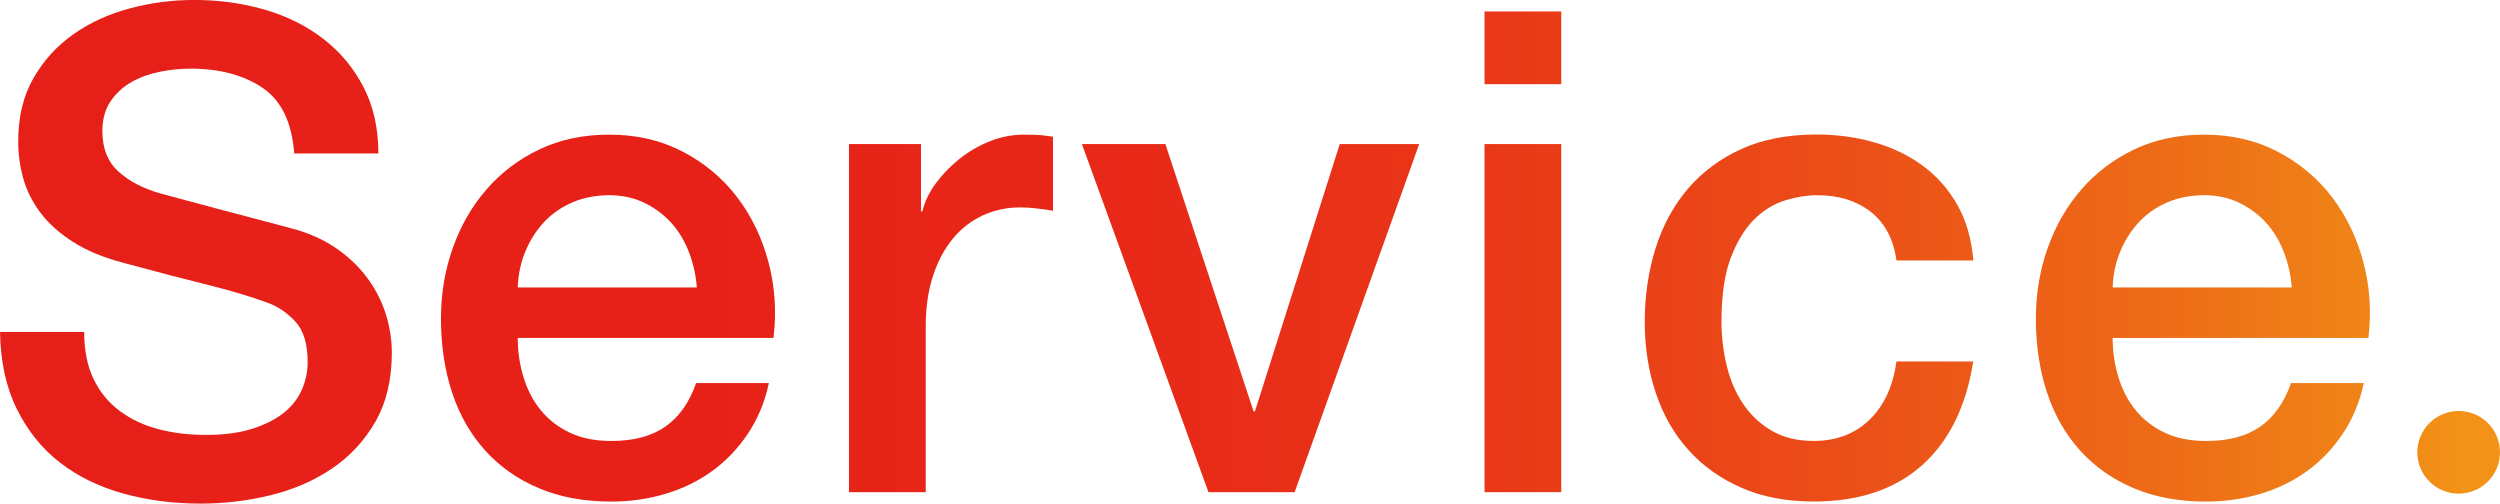
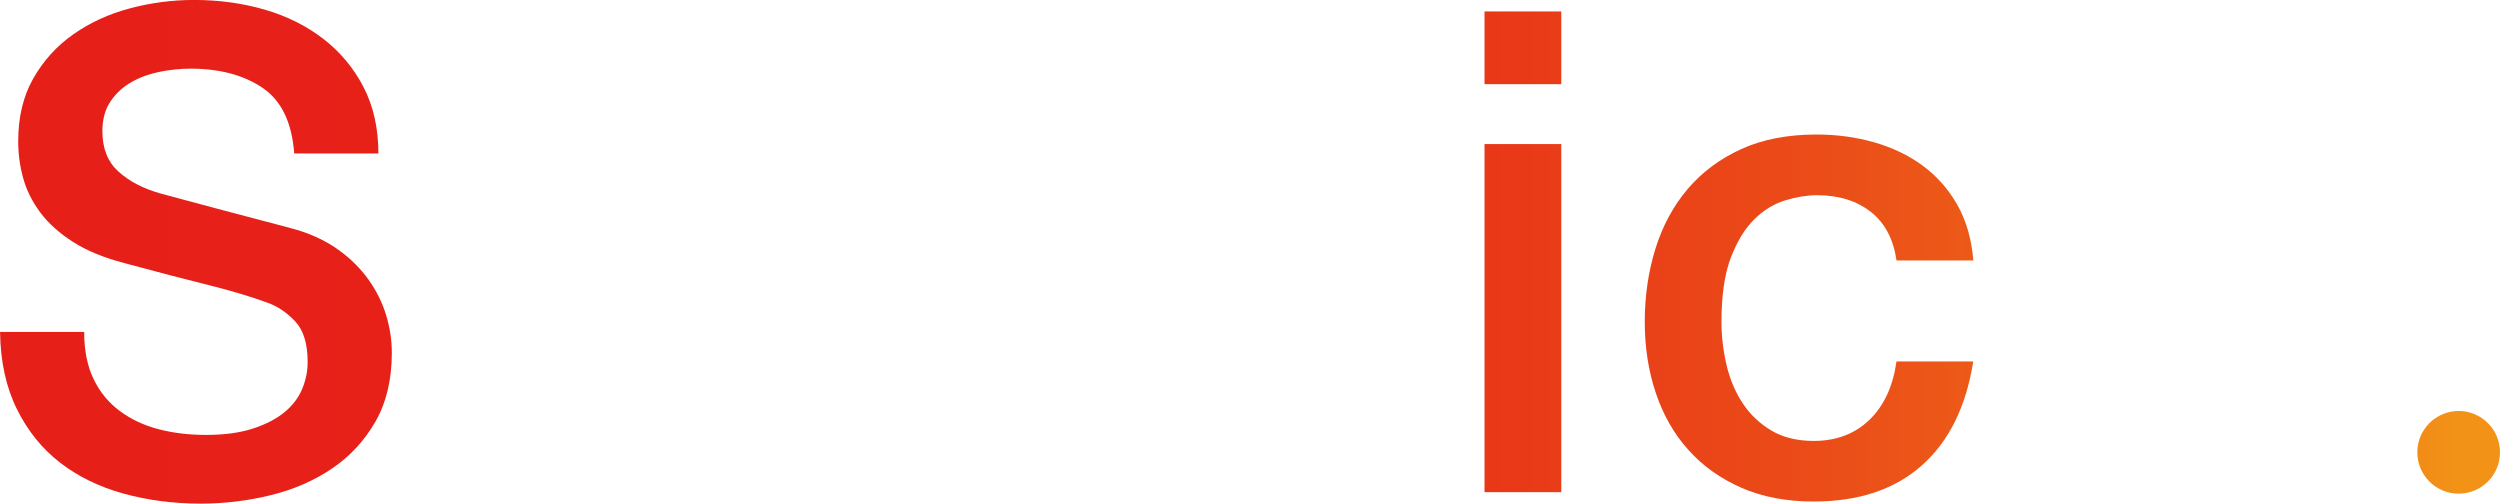
<svg xmlns="http://www.w3.org/2000/svg" xmlns:xlink="http://www.w3.org/1999/xlink" id="_レイヤー_2" data-name="レイヤー 2" viewBox="0 0 502.52 101.23">
  <defs>
    <style>
      .cls-1 {
        fill: url(#_名称未設定グラデーション_70-7);
      }

      .cls-1, .cls-2, .cls-3, .cls-4, .cls-5, .cls-6, .cls-7, .cls-8 {
        stroke-width: 0px;
      }

      .cls-2 {
        fill: url(#_名称未設定グラデーション_70-6);
      }

      .cls-3 {
        fill: url(#_名称未設定グラデーション_70-3);
      }

      .cls-4 {
        fill: url(#_名称未設定グラデーション_70-2);
      }

      .cls-5 {
        fill: url(#_名称未設定グラデーション_70-4);
      }

      .cls-6 {
        fill: url(#_名称未設定グラデーション_70-8);
      }

      .cls-7 {
        fill: url(#_名称未設定グラデーション_70-5);
      }

      .cls-8 {
        fill: url(#_名称未設定グラデーション_70);
      }
    </style>
    <linearGradient id="_名称未設定グラデーション_70" data-name="名称未設定グラデーション 70" x1="304.5" y1="194.61" x2="304.5" y2="690.85" gradientTransform="translate(-196.99 395.42) rotate(-90)" gradientUnits="userSpaceOnUse">
      <stop offset="0" stop-color="#e71f19" />
      <stop offset=".29" stop-color="#e72118" />
      <stop offset=".47" stop-color="#e82918" />
      <stop offset=".61" stop-color="#e93818" />
      <stop offset=".74" stop-color="#eb4c18" />
      <stop offset=".86" stop-color="#ed6617" />
      <stop offset=".97" stop-color="#f08617" />
      <stop offset="1" stop-color="#f29217" />
    </linearGradient>
    <linearGradient id="_名称未設定グラデーション_70-2" data-name="名称未設定グラデーション 70" x1="344.81" y1="194.61" x2="344.81" y2="690.85" xlink:href="#_名称未設定グラデーション_70" />
    <linearGradient id="_名称未設定グラデーション_70-3" data-name="名称未設定グラデーション 70" x1="331.48" y1="194.61" x2="331.48" y2="690.85" xlink:href="#_名称未設定グラデーション_70" />
    <linearGradient id="_名称未設定グラデーション_70-4" data-name="名称未設定グラデーション 70" x1="332.43" y1="194.61" x2="332.43" y2="690.85" xlink:href="#_名称未設定グラデーション_70" />
    <linearGradient id="_名称未設定グラデーション_70-5" data-name="名称未設定グラデーション 70" x1="331.48" y1="194.61" x2="331.48" y2="690.85" xlink:href="#_名称未設定グラデーション_70" />
    <linearGradient id="_名称未設定グラデーション_70-6" data-name="名称未設定グラデーション 70" x1="344.81" y1="194.61" x2="344.81" y2="690.85" xlink:href="#_名称未設定グラデーション_70" />
    <linearGradient id="_名称未設定グラデーション_70-7" data-name="名称未設定グラデーション 70" x1="331.48" y1="194.61" x2="331.48" y2="690.85" xlink:href="#_名称未設定グラデーション_70" />
    <linearGradient id="_名称未設定グラデーション_70-8" data-name="名称未設定グラデーション 70" x1="331.48" y1="194.61" x2="331.48" y2="690.85" xlink:href="#_名称未設定グラデーション_70" />
  </defs>
  <g id="_商品" data-name="商品">
    <g>
      <circle class="cls-8" cx="494.21" cy="90.92" r="8.31" />
      <g>
        <path class="cls-4" d="M16.92,66.72c0,3.7.63,6.86,1.89,9.47,1.26,2.62,3.02,4.76,5.28,6.43,2.25,1.67,4.85,2.89,7.78,3.65,2.93.77,6.11,1.15,9.54,1.15,3.7,0,6.86-.43,9.47-1.29,2.62-.86,4.74-1.96,6.36-3.32,1.62-1.35,2.79-2.91,3.52-4.67.72-1.76,1.08-3.54,1.08-5.35,0-3.7-.84-6.43-2.5-8.19-1.67-1.76-3.5-3-5.48-3.72-3.43-1.26-7.42-2.46-11.98-3.59-4.56-1.13-10.17-2.59-16.85-4.4-4.15-1.08-7.6-2.5-10.35-4.26-2.75-1.76-4.94-3.72-6.56-5.89-1.62-2.17-2.78-4.47-3.45-6.9-.68-2.44-1.01-4.92-1.01-7.44,0-4.87,1.01-9.09,3.04-12.65,2.03-3.56,4.71-6.52,8.05-8.86,3.34-2.35,7.12-4.08,11.37-5.21,4.24-1.13,8.52-1.69,12.86-1.69,5.05,0,9.81.66,14.28,1.96,4.47,1.31,8.39,3.27,11.77,5.89,3.38,2.62,6.07,5.84,8.05,9.68,1.98,3.84,2.98,8.28,2.98,13.33h-16.92c-.45-6.22-2.57-10.62-6.36-13.19-3.79-2.57-8.62-3.86-14.48-3.86-1.99,0-4.02.2-6.09.61-2.08.41-3.97,1.08-5.68,2.03-1.71.95-3.14,2.23-4.26,3.86-1.13,1.62-1.69,3.65-1.69,6.09,0,3.43,1.06,6.11,3.18,8.05,2.12,1.94,4.89,3.41,8.32,4.4.36.09,1.78.47,4.26,1.15,2.48.68,5.25,1.42,8.32,2.23,3.07.81,6.07,1.6,9,2.37,2.93.77,5.03,1.33,6.29,1.69,3.16.99,5.91,2.35,8.25,4.06,2.35,1.71,4.31,3.68,5.89,5.89,1.58,2.21,2.75,4.58,3.52,7.1.77,2.53,1.15,5.05,1.15,7.58,0,5.41-1.11,10.04-3.31,13.87-2.21,3.84-5.12,6.97-8.73,9.41-3.61,2.44-7.71,4.22-12.32,5.35-4.6,1.13-9.29,1.69-14.07,1.69-5.5,0-10.69-.68-15.56-2.03-4.87-1.35-9.11-3.43-12.72-6.22-3.61-2.8-6.5-6.38-8.66-10.76-2.17-4.37-3.29-9.54-3.38-15.5h16.92Z" />
-         <path class="cls-3" d="M104.07,67.94c0,2.71.38,5.32,1.15,7.85.76,2.53,1.92,4.74,3.45,6.63,1.53,1.89,3.47,3.41,5.82,4.53,2.35,1.13,5.14,1.69,8.39,1.69,4.51,0,8.14-.97,10.89-2.91,2.75-1.94,4.8-4.85,6.16-8.73h14.62c-.81,3.79-2.21,7.17-4.2,10.15-1.99,2.98-4.38,5.48-7.17,7.51-2.8,2.03-5.93,3.57-9.41,4.6-3.47,1.04-7.1,1.56-10.89,1.56-5.5,0-10.37-.9-14.62-2.71-4.24-1.8-7.83-4.33-10.76-7.58-2.93-3.25-5.14-7.13-6.63-11.64-1.49-4.51-2.23-9.47-2.23-14.89,0-4.96.79-9.68,2.37-14.14,1.58-4.47,3.83-8.39,6.77-11.77,2.93-3.38,6.47-6.07,10.62-8.05,4.15-1.98,8.84-2.98,14.07-2.98,5.5,0,10.44,1.15,14.82,3.45,4.38,2.3,8.01,5.35,10.89,9.13,2.89,3.79,4.98,8.14,6.29,13.06,1.31,4.92,1.64,9.99,1.01,15.22h-51.43ZM140.07,57.79c-.18-2.44-.7-4.78-1.56-7.04-.86-2.25-2.03-4.22-3.52-5.89-1.49-1.67-3.29-3.02-5.41-4.06-2.12-1.04-4.49-1.56-7.1-1.56s-5.17.47-7.38,1.42c-2.21.95-4.11,2.26-5.68,3.92-1.58,1.67-2.84,3.63-3.79,5.89-.95,2.26-1.47,4.69-1.56,7.31h36Z" />
-         <path class="cls-5" d="M170.65,28.96h14.48v13.53h.27c.45-1.89,1.33-3.74,2.64-5.55,1.31-1.8,2.89-3.45,4.74-4.94,1.85-1.49,3.9-2.68,6.16-3.59,2.25-.9,4.56-1.35,6.9-1.35,1.8,0,3.05.05,3.72.14.68.09,1.37.18,2.1.27v14.89c-1.08-.18-2.19-.34-3.32-.47-1.13-.14-2.23-.2-3.31-.2-2.62,0-5.07.52-7.38,1.56-2.3,1.04-4.31,2.57-6.02,4.6-1.71,2.03-3.07,4.53-4.06,7.51-.99,2.98-1.49,6.41-1.49,10.29v33.29h-15.43V28.96Z" />
-         <path class="cls-7" d="M217.47,28.96h16.78l17.73,53.73h.27l17.05-53.73h15.97l-25.04,69.97h-17.32l-25.44-69.97Z" />
        <path class="cls-2" d="M298.4,28.96h15.43v69.97h-15.43V28.96ZM298.4,2.3h15.43v14.62h-15.43V2.3Z" />
        <path class="cls-1" d="M381.22,52.37c-.63-4.33-2.37-7.6-5.21-9.81-2.84-2.21-6.43-3.32-10.76-3.32-1.99,0-4.11.34-6.36,1.02-2.26.68-4.33,1.94-6.23,3.79-1.89,1.85-3.47,4.42-4.74,7.71-1.26,3.29-1.89,7.6-1.89,12.92,0,2.89.34,5.78,1.01,8.66.68,2.89,1.76,5.46,3.25,7.71,1.49,2.26,3.4,4.08,5.75,5.48,2.35,1.4,5.19,2.1,8.53,2.1,4.51,0,8.23-1.4,11.16-4.2,2.93-2.8,4.76-6.72,5.48-11.77h15.43c-1.44,9.11-4.9,16.08-10.35,20.91-5.46,4.83-12.7,7.24-21.72,7.24-5.5,0-10.35-.93-14.55-2.77-4.2-1.85-7.74-4.37-10.62-7.58-2.89-3.2-5.07-7.01-6.56-11.44-1.49-4.42-2.23-9.2-2.23-14.35s.72-10.15,2.17-14.75c1.44-4.6,3.61-8.59,6.5-11.98,2.89-3.38,6.47-6.04,10.76-7.99,4.28-1.94,9.31-2.91,15.09-2.91,4.06,0,7.92.52,11.57,1.56,3.65,1.04,6.9,2.59,9.74,4.67,2.84,2.08,5.16,4.69,6.97,7.85,1.8,3.16,2.89,6.9,3.25,11.23h-15.43Z" />
-         <path class="cls-6" d="M424.66,67.94c0,2.71.38,5.32,1.15,7.85.76,2.53,1.92,4.74,3.45,6.63,1.53,1.89,3.47,3.41,5.82,4.53,2.35,1.13,5.14,1.69,8.39,1.69,4.51,0,8.14-.97,10.89-2.91,2.75-1.94,4.8-4.85,6.16-8.73h14.62c-.81,3.79-2.21,7.17-4.2,10.15-1.99,2.98-4.38,5.48-7.17,7.51-2.8,2.03-5.93,3.57-9.41,4.6-3.47,1.04-7.1,1.56-10.89,1.56-5.5,0-10.37-.9-14.62-2.71-4.24-1.8-7.83-4.33-10.76-7.58-2.93-3.25-5.14-7.13-6.63-11.64-1.49-4.51-2.23-9.47-2.23-14.89,0-4.96.79-9.68,2.37-14.14,1.58-4.47,3.83-8.39,6.77-11.77,2.93-3.38,6.47-6.07,10.62-8.05,4.15-1.98,8.84-2.98,14.07-2.98,5.5,0,10.44,1.15,14.82,3.45,4.38,2.3,8.01,5.35,10.89,9.13,2.89,3.79,4.98,8.14,6.29,13.06,1.31,4.92,1.64,9.99,1.01,15.22h-51.43ZM460.66,57.79c-.18-2.44-.7-4.78-1.56-7.04-.86-2.25-2.03-4.22-3.52-5.89-1.49-1.67-3.29-3.02-5.41-4.06-2.12-1.04-4.49-1.56-7.1-1.56s-5.17.47-7.38,1.42c-2.21.95-4.11,2.26-5.68,3.92-1.58,1.67-2.84,3.63-3.79,5.89-.95,2.26-1.47,4.69-1.56,7.31h36Z" />
      </g>
    </g>
  </g>
</svg>